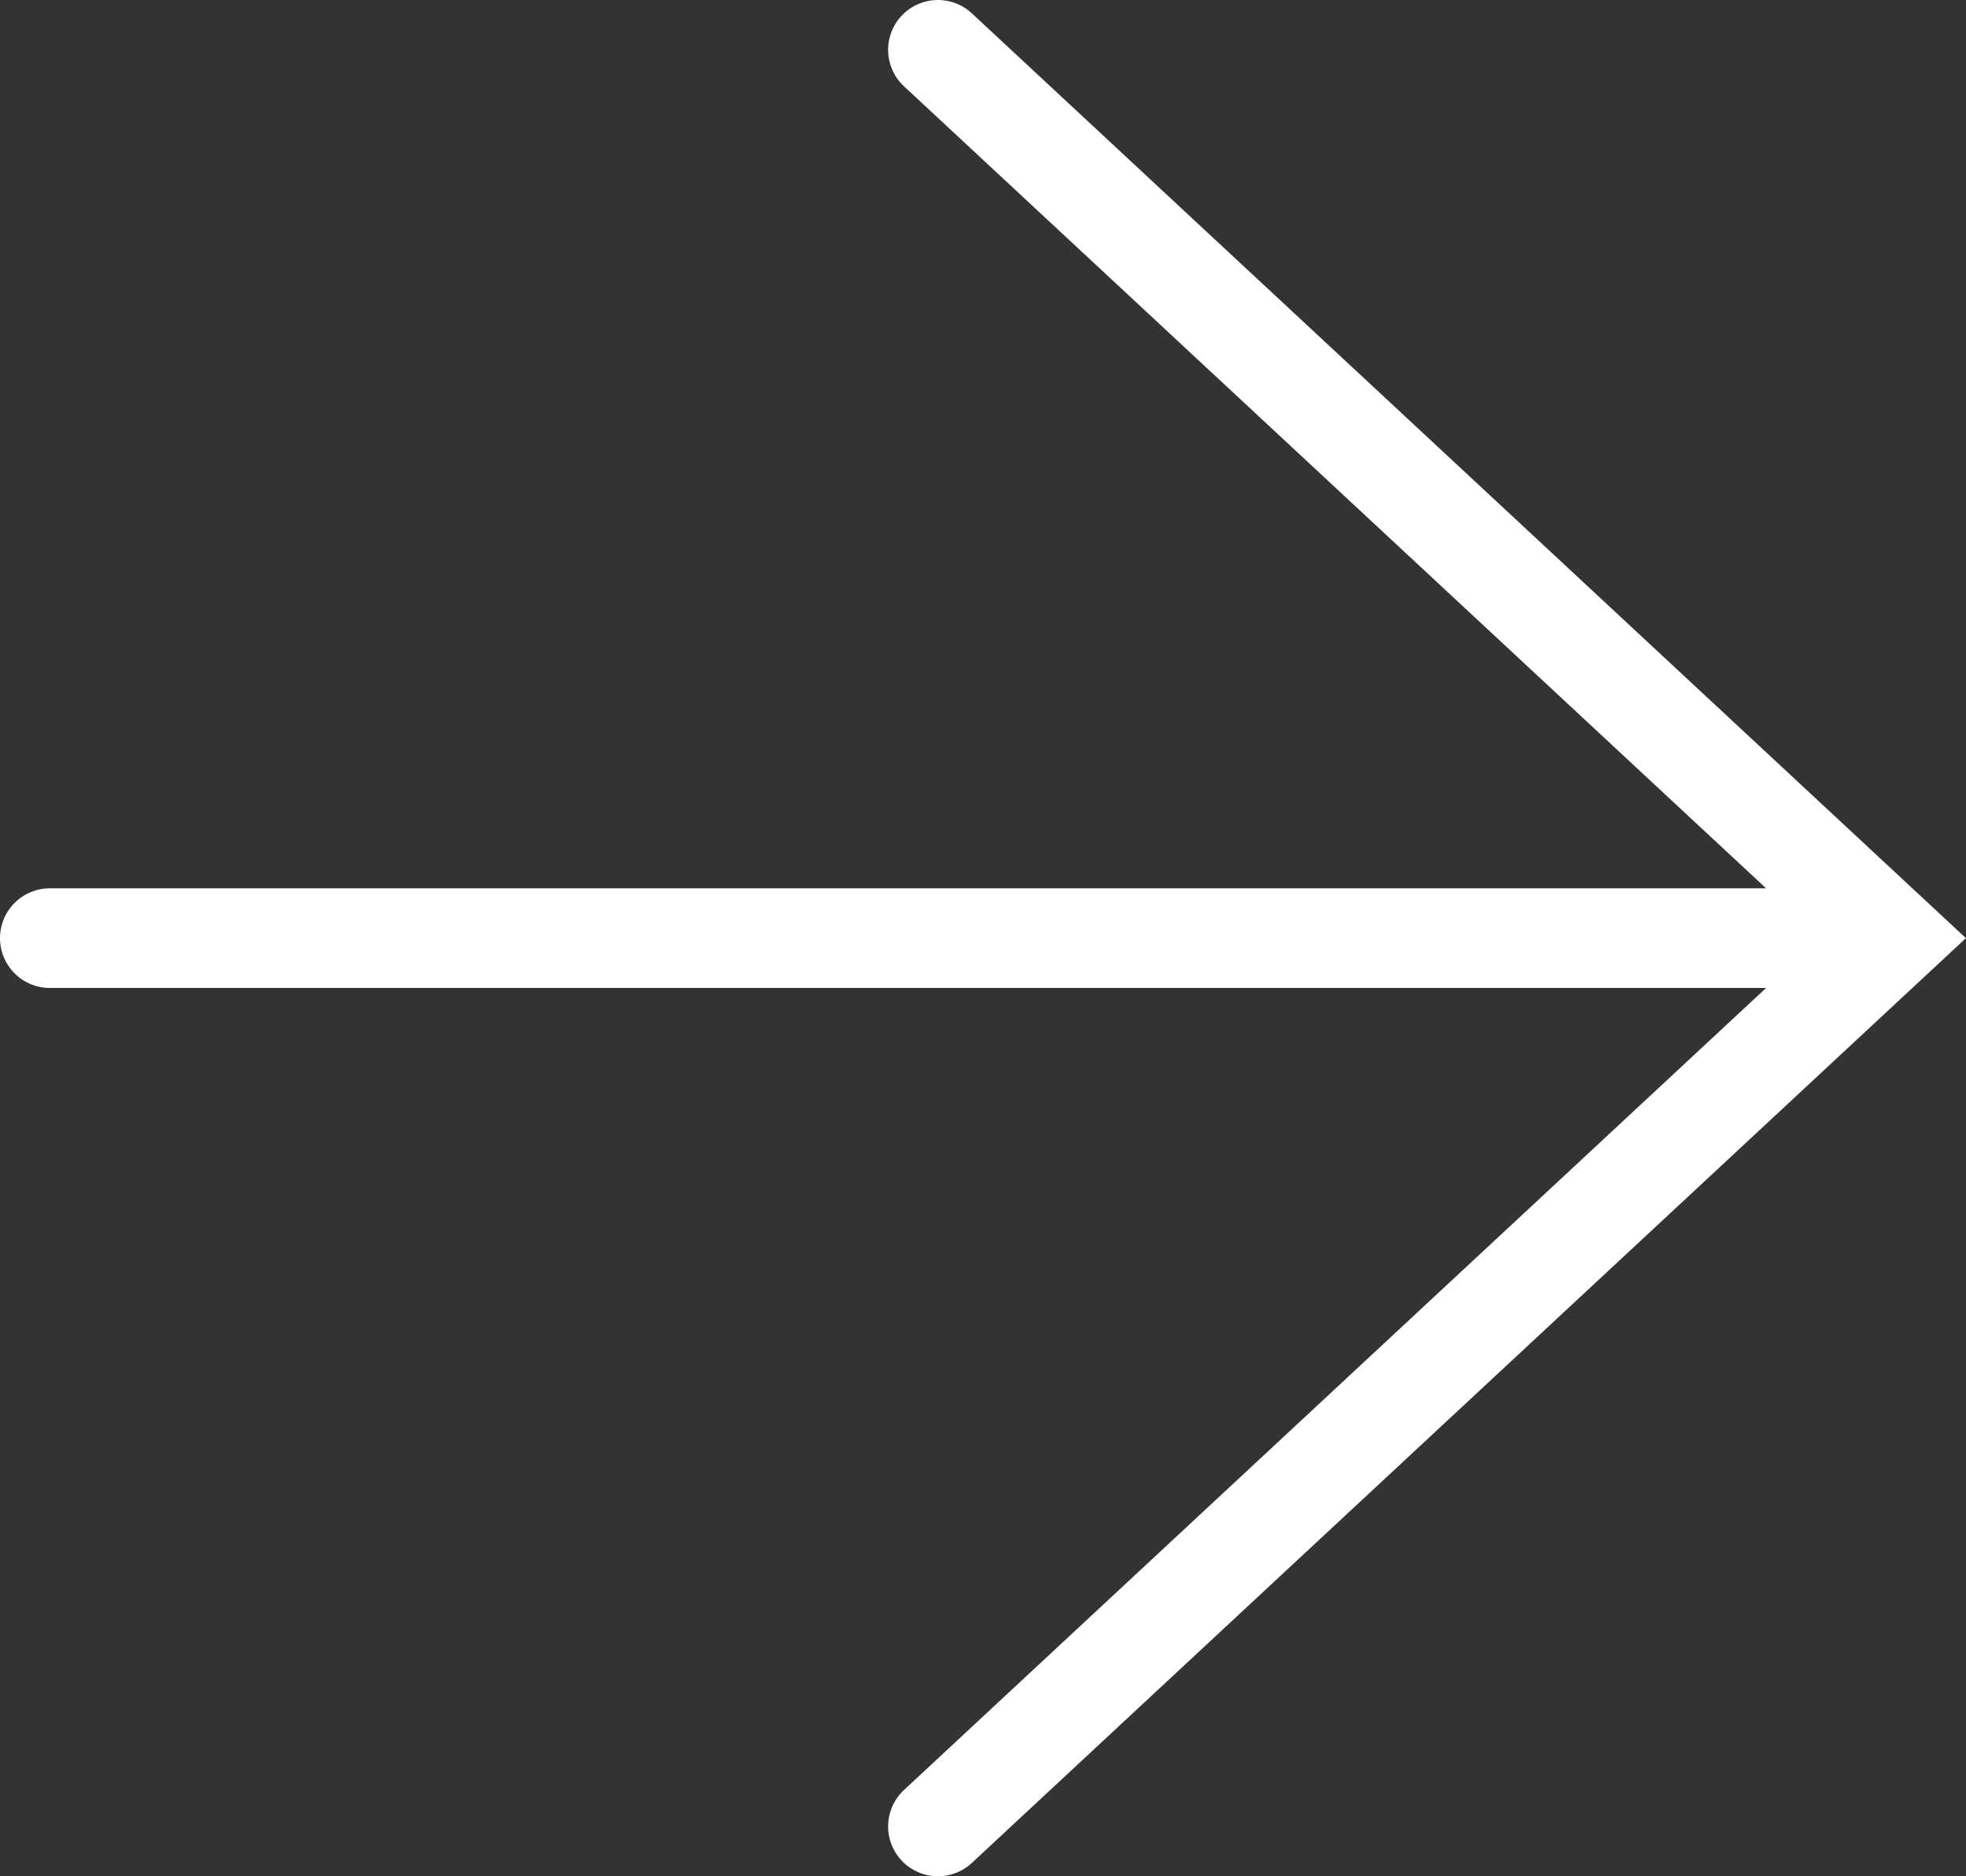
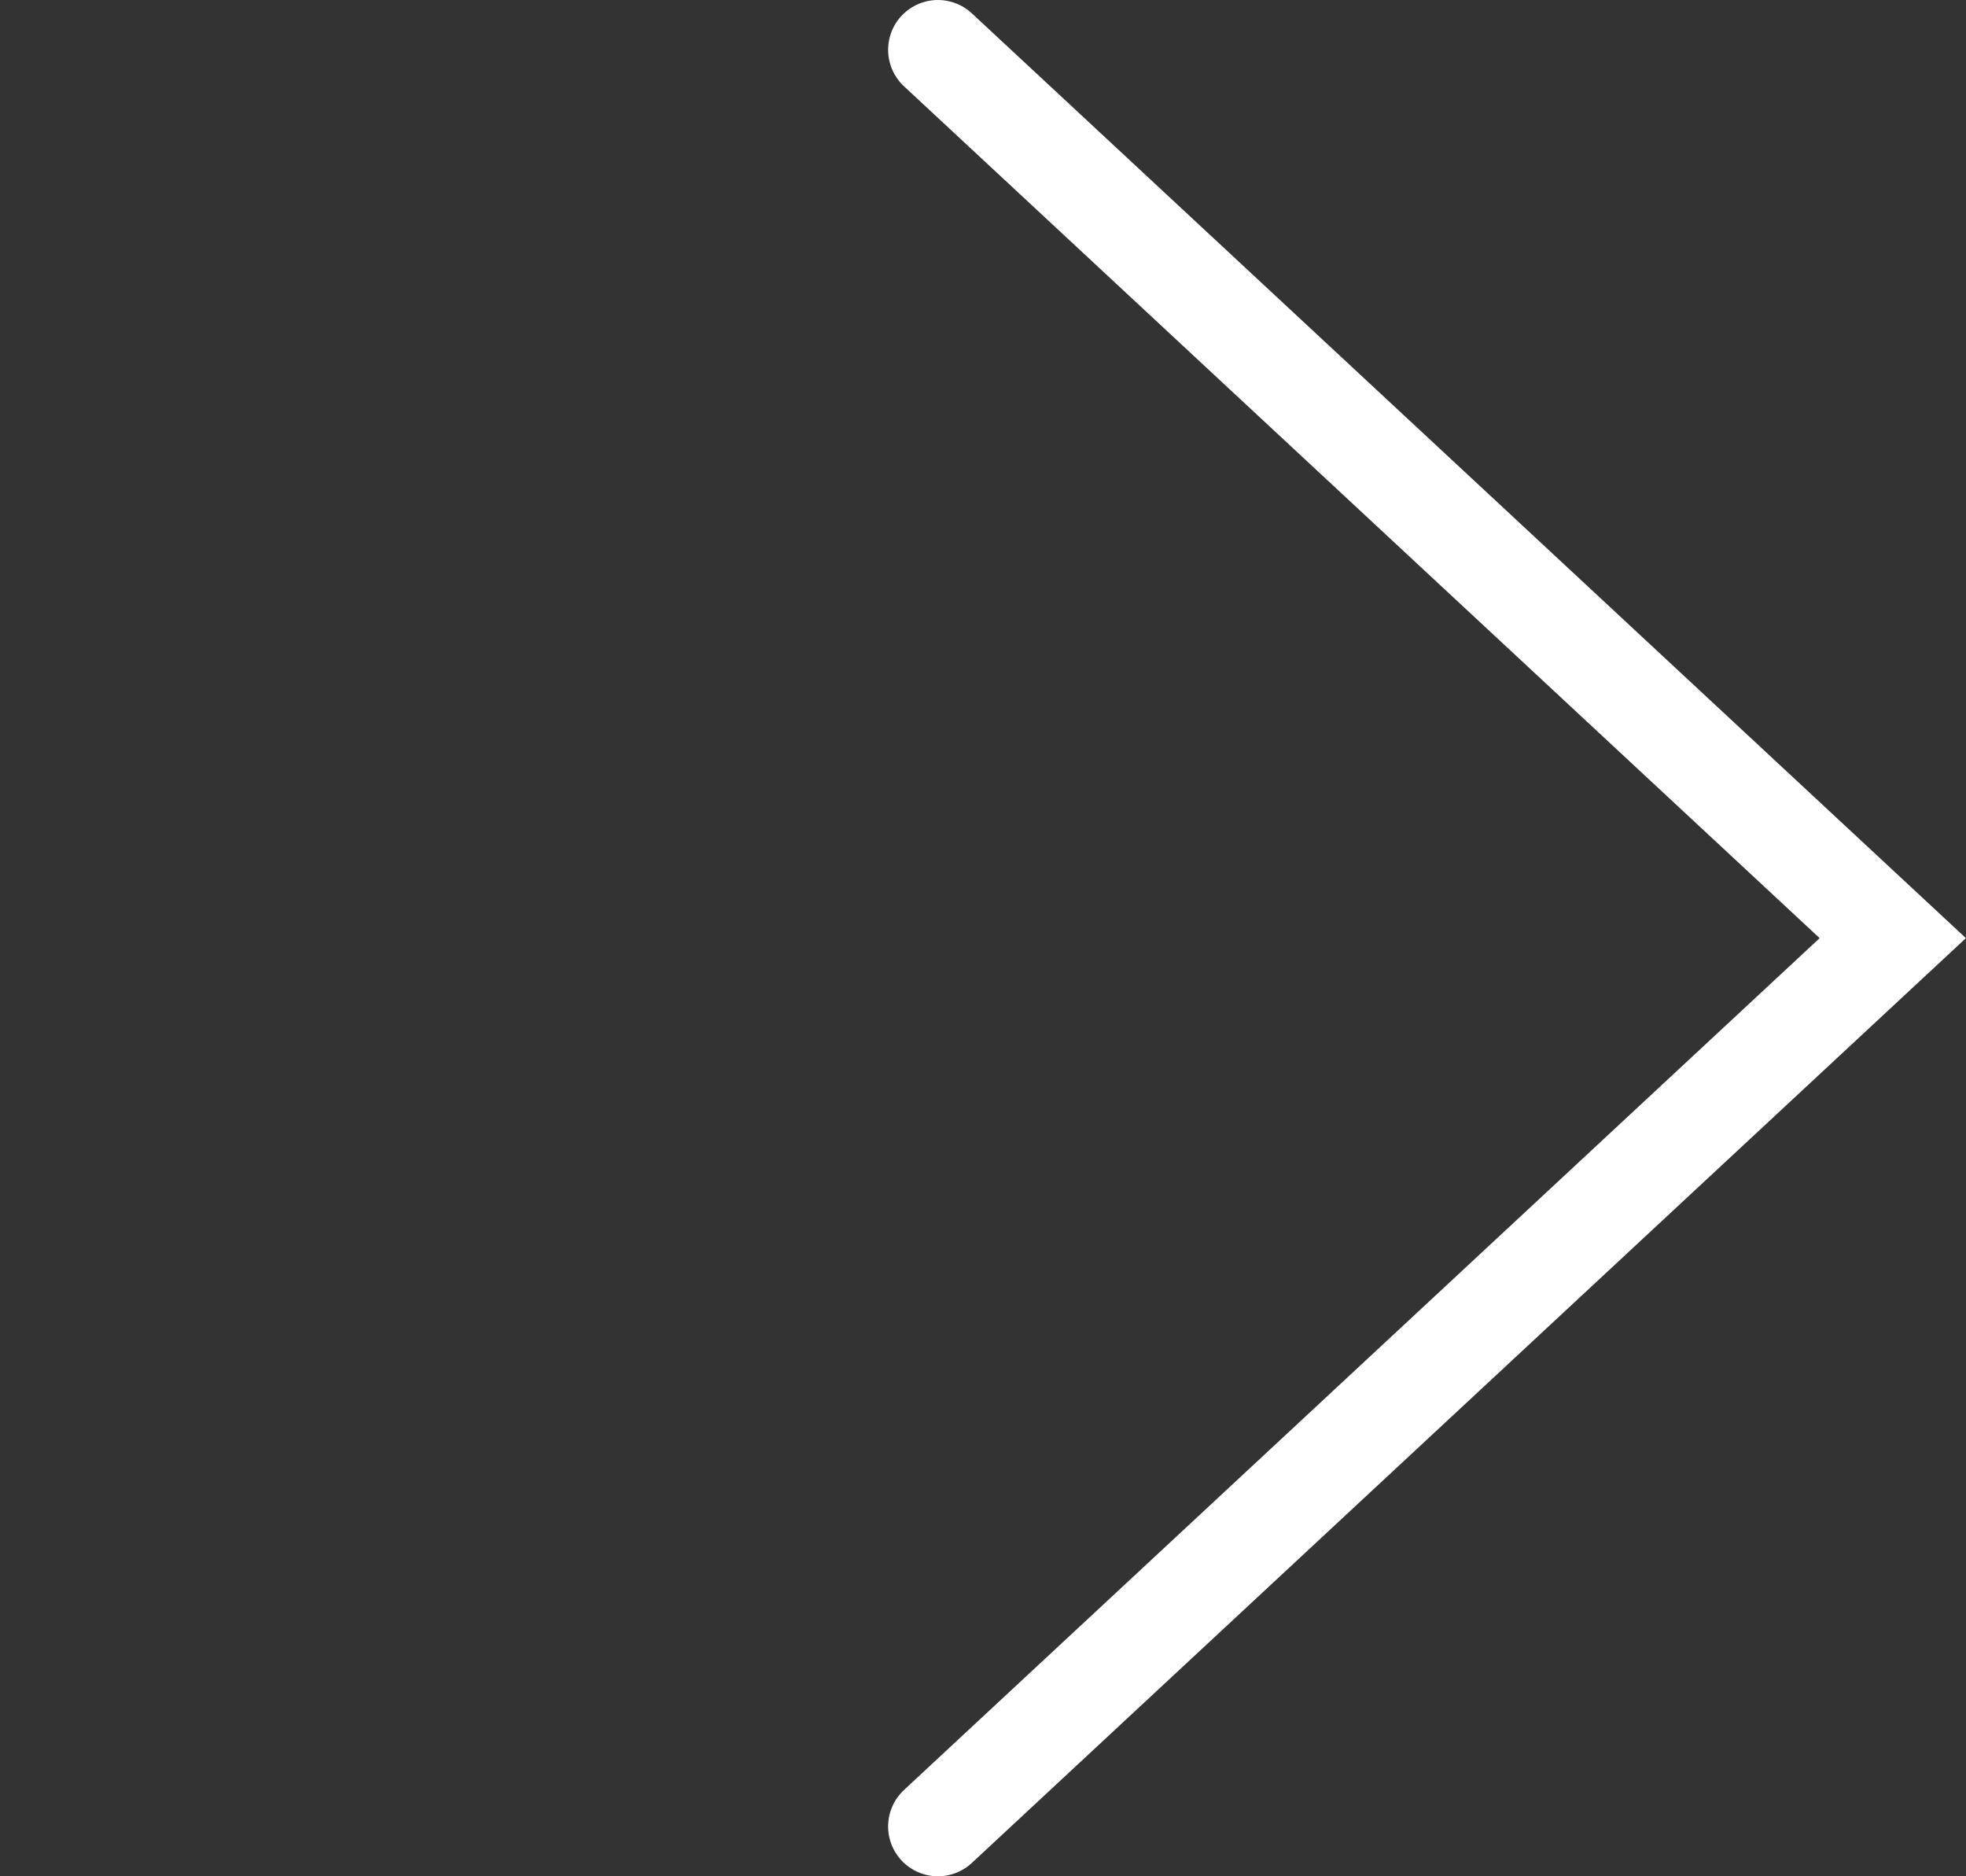
<svg xmlns="http://www.w3.org/2000/svg" width="39.47" height="37.66">
  <rect width="100%" height="100%" fill="#333333" stroke="none" />
-   <path d="M18.83 1L38 18.83 18.83 36.66M38 18.83H1" fill="none" stroke="#fff" stroke-linecap="round" stroke-miterlimit="10" stroke-width="2" />
+   <path d="M18.83 1L38 18.83 18.83 36.66M38 18.83" fill="none" stroke="#fff" stroke-linecap="round" stroke-miterlimit="10" stroke-width="2" />
</svg>